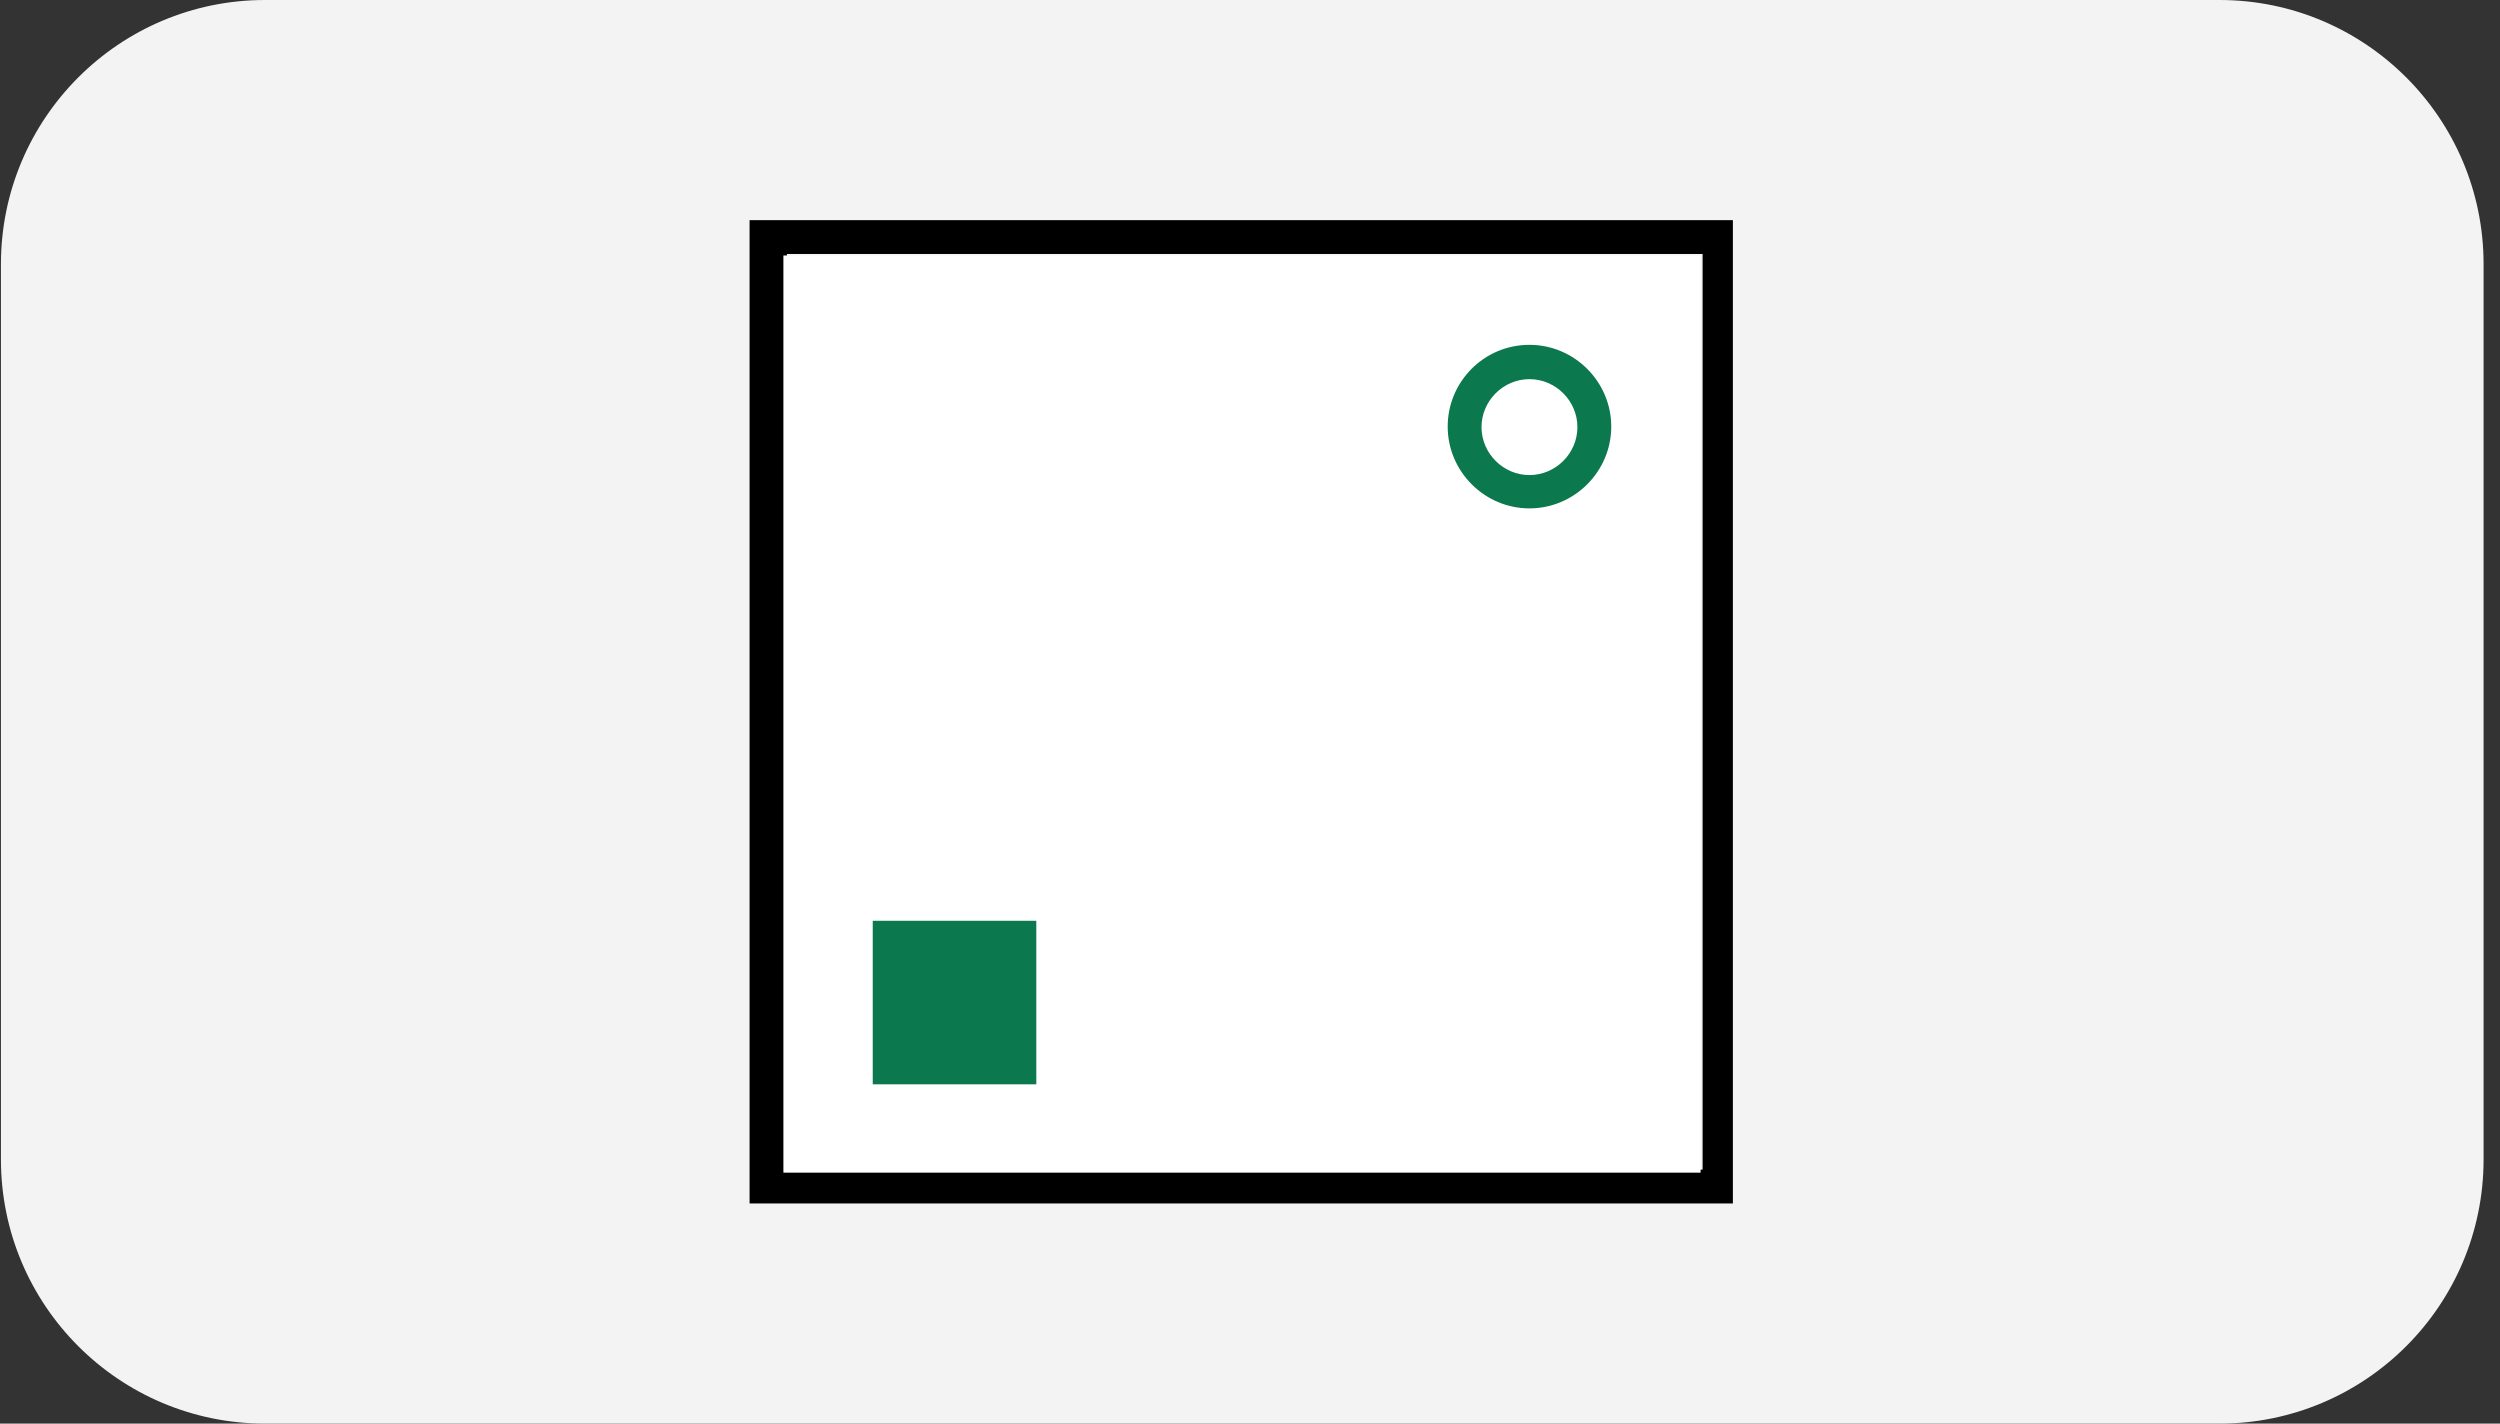
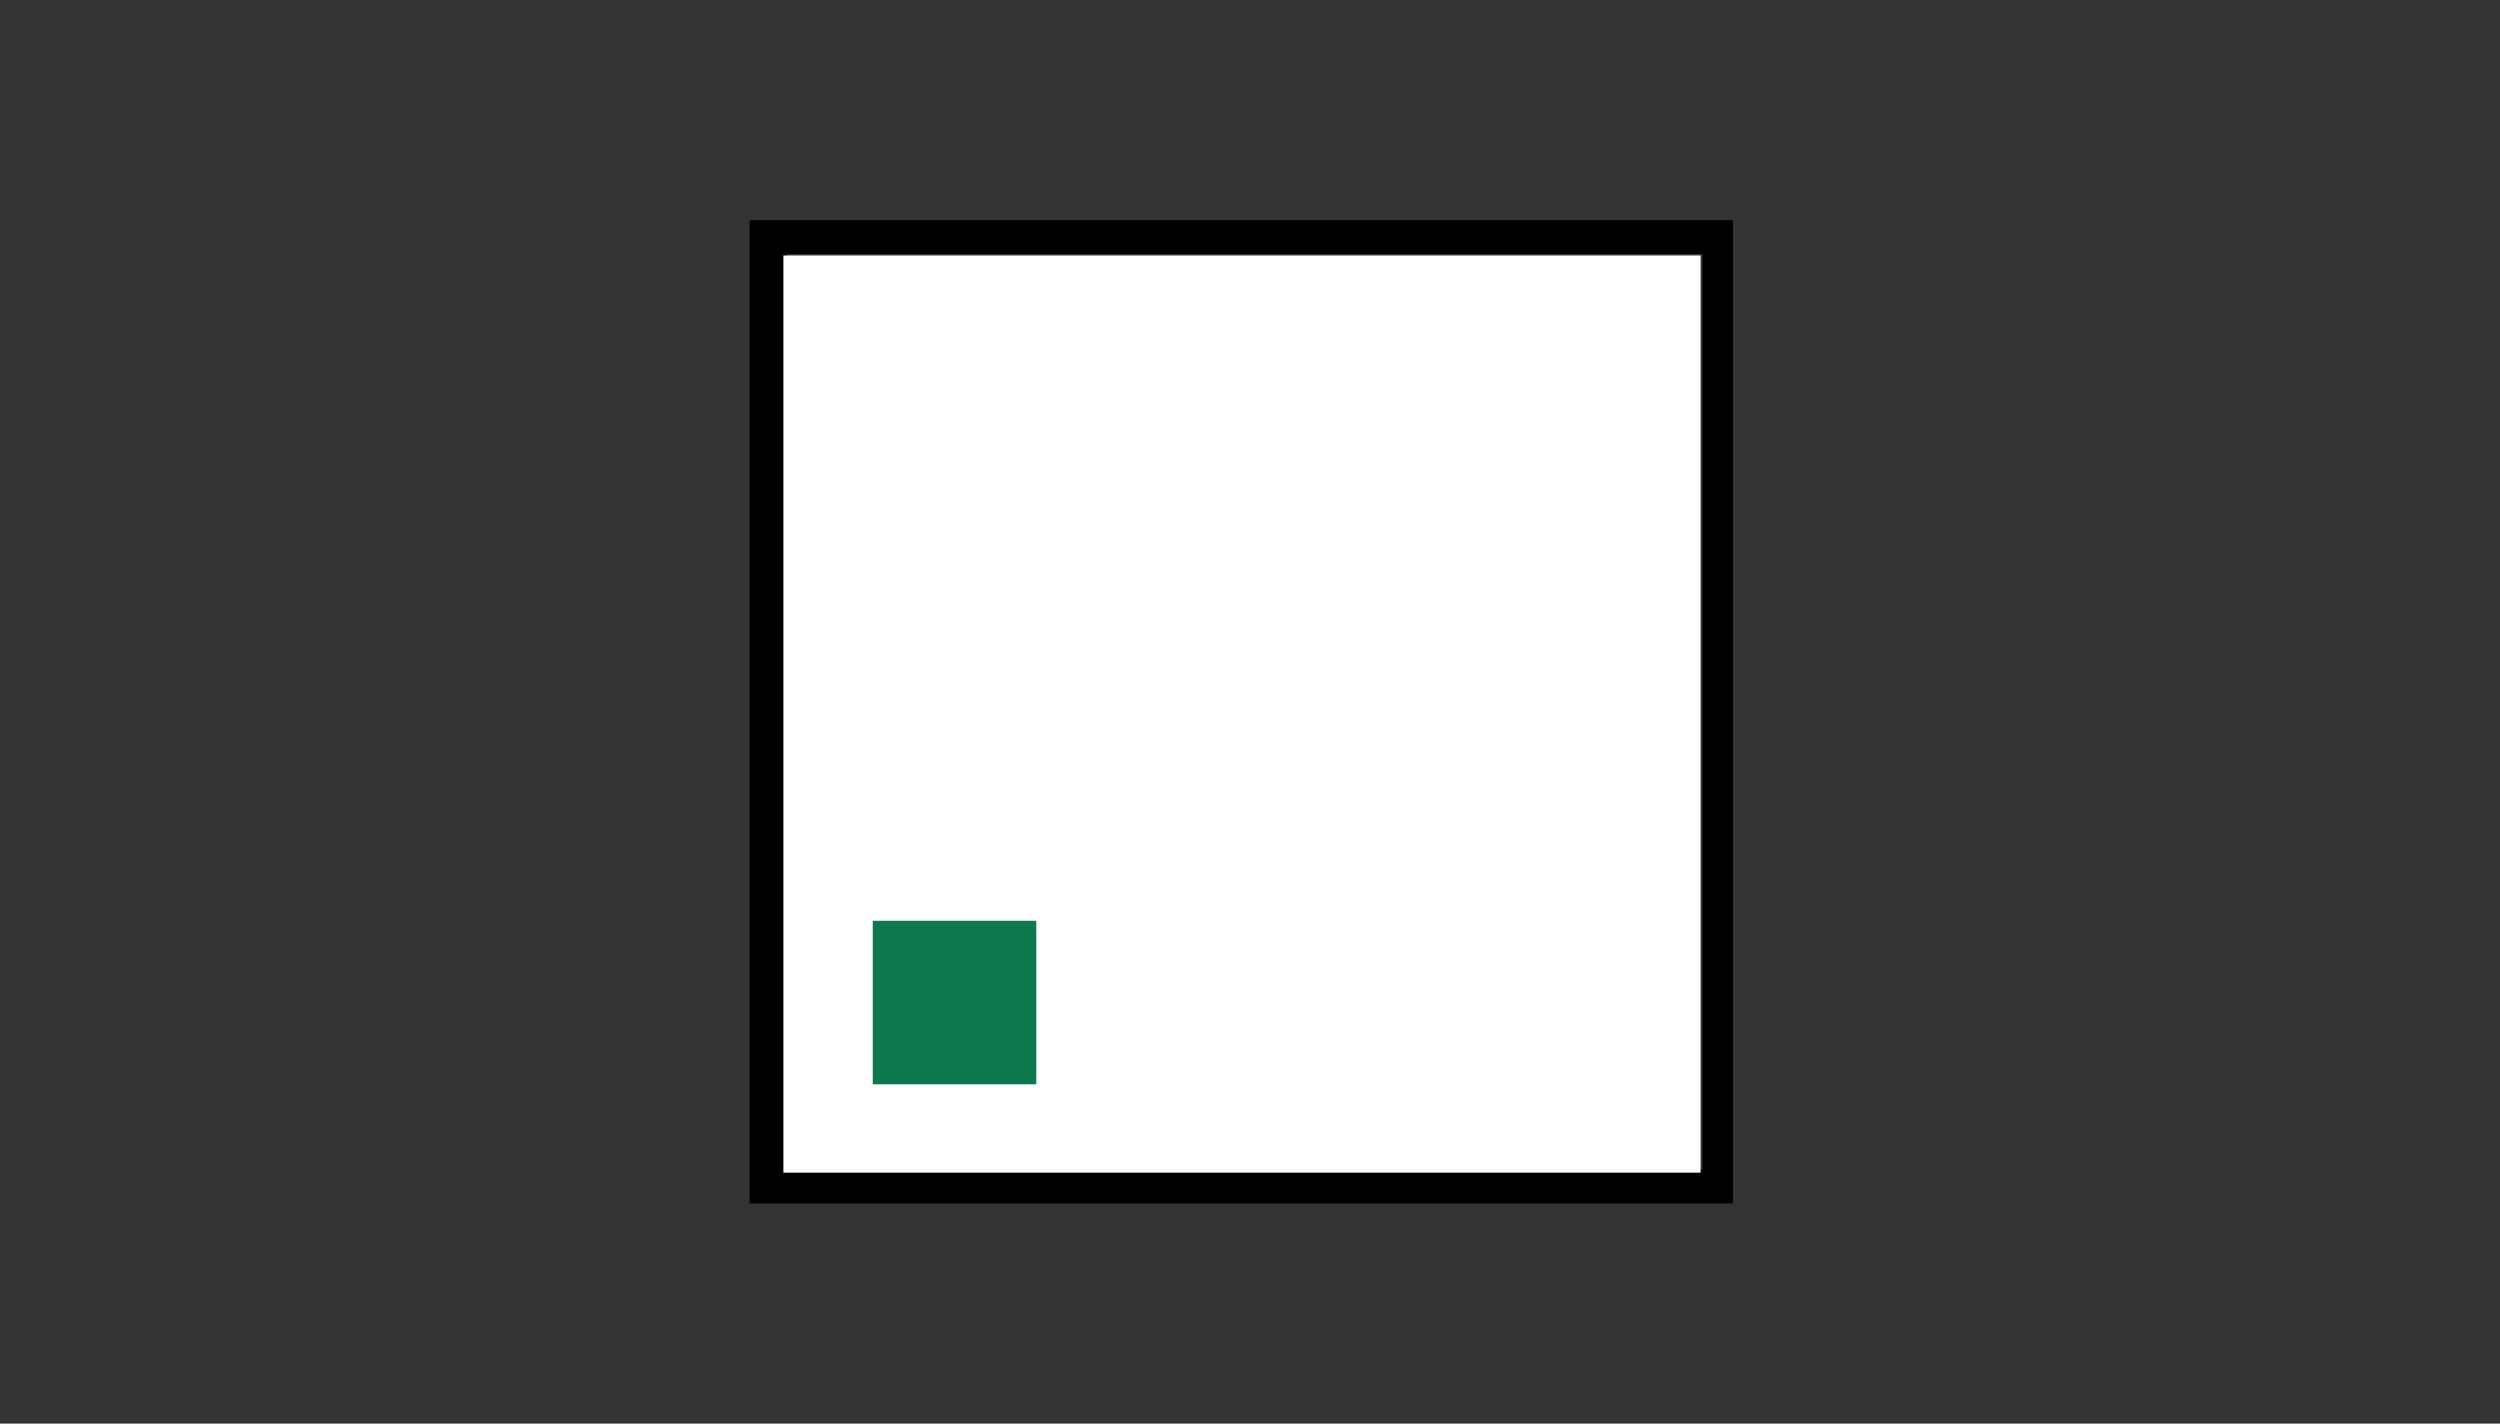
<svg xmlns="http://www.w3.org/2000/svg" width="144" height="82" viewBox="0 0 144 82" fill="none">
  <rect x="0" y="0" width="144" height="82" fill="#333333" stroke="none" />
-   <path d="M0.054 15.217C0.054 6.813 6.867 0 15.271 0H127.837C136.241 0 143.054 6.813 143.054 15.217V66.783C143.054 75.187 136.241 82 127.837 82H15.271C6.867 82 0.054 75.187 0.054 66.783V15.217Z" fill="#F3F3F3" />
  <path d="M99.931 69.319H43.176V12.681H99.814V69.319H99.902H99.931ZM45.241 67.371H98.07V14.629H45.328V67.371H45.241Z" fill="black" />
  <path d="M97.954 14.716H45.124V67.545H97.954V14.716Z" fill="white" />
-   <path d="M88.097 19.862C85.481 19.862 83.387 21.985 83.387 24.573C83.387 27.16 85.51 29.283 88.097 29.283C90.685 29.283 92.808 27.16 92.808 24.573C92.808 21.985 90.685 19.862 88.097 19.862ZM88.097 27.364C86.585 27.364 85.335 26.113 85.335 24.602C85.335 23.09 86.585 21.839 88.097 21.839C89.609 21.839 90.859 23.09 90.859 24.602C90.859 26.113 89.609 27.364 88.097 27.364Z" fill="#0B784E" />
  <path d="M50.27 62.457H59.691V53.037H50.27V62.457Z" fill="#0B784E" />
</svg>